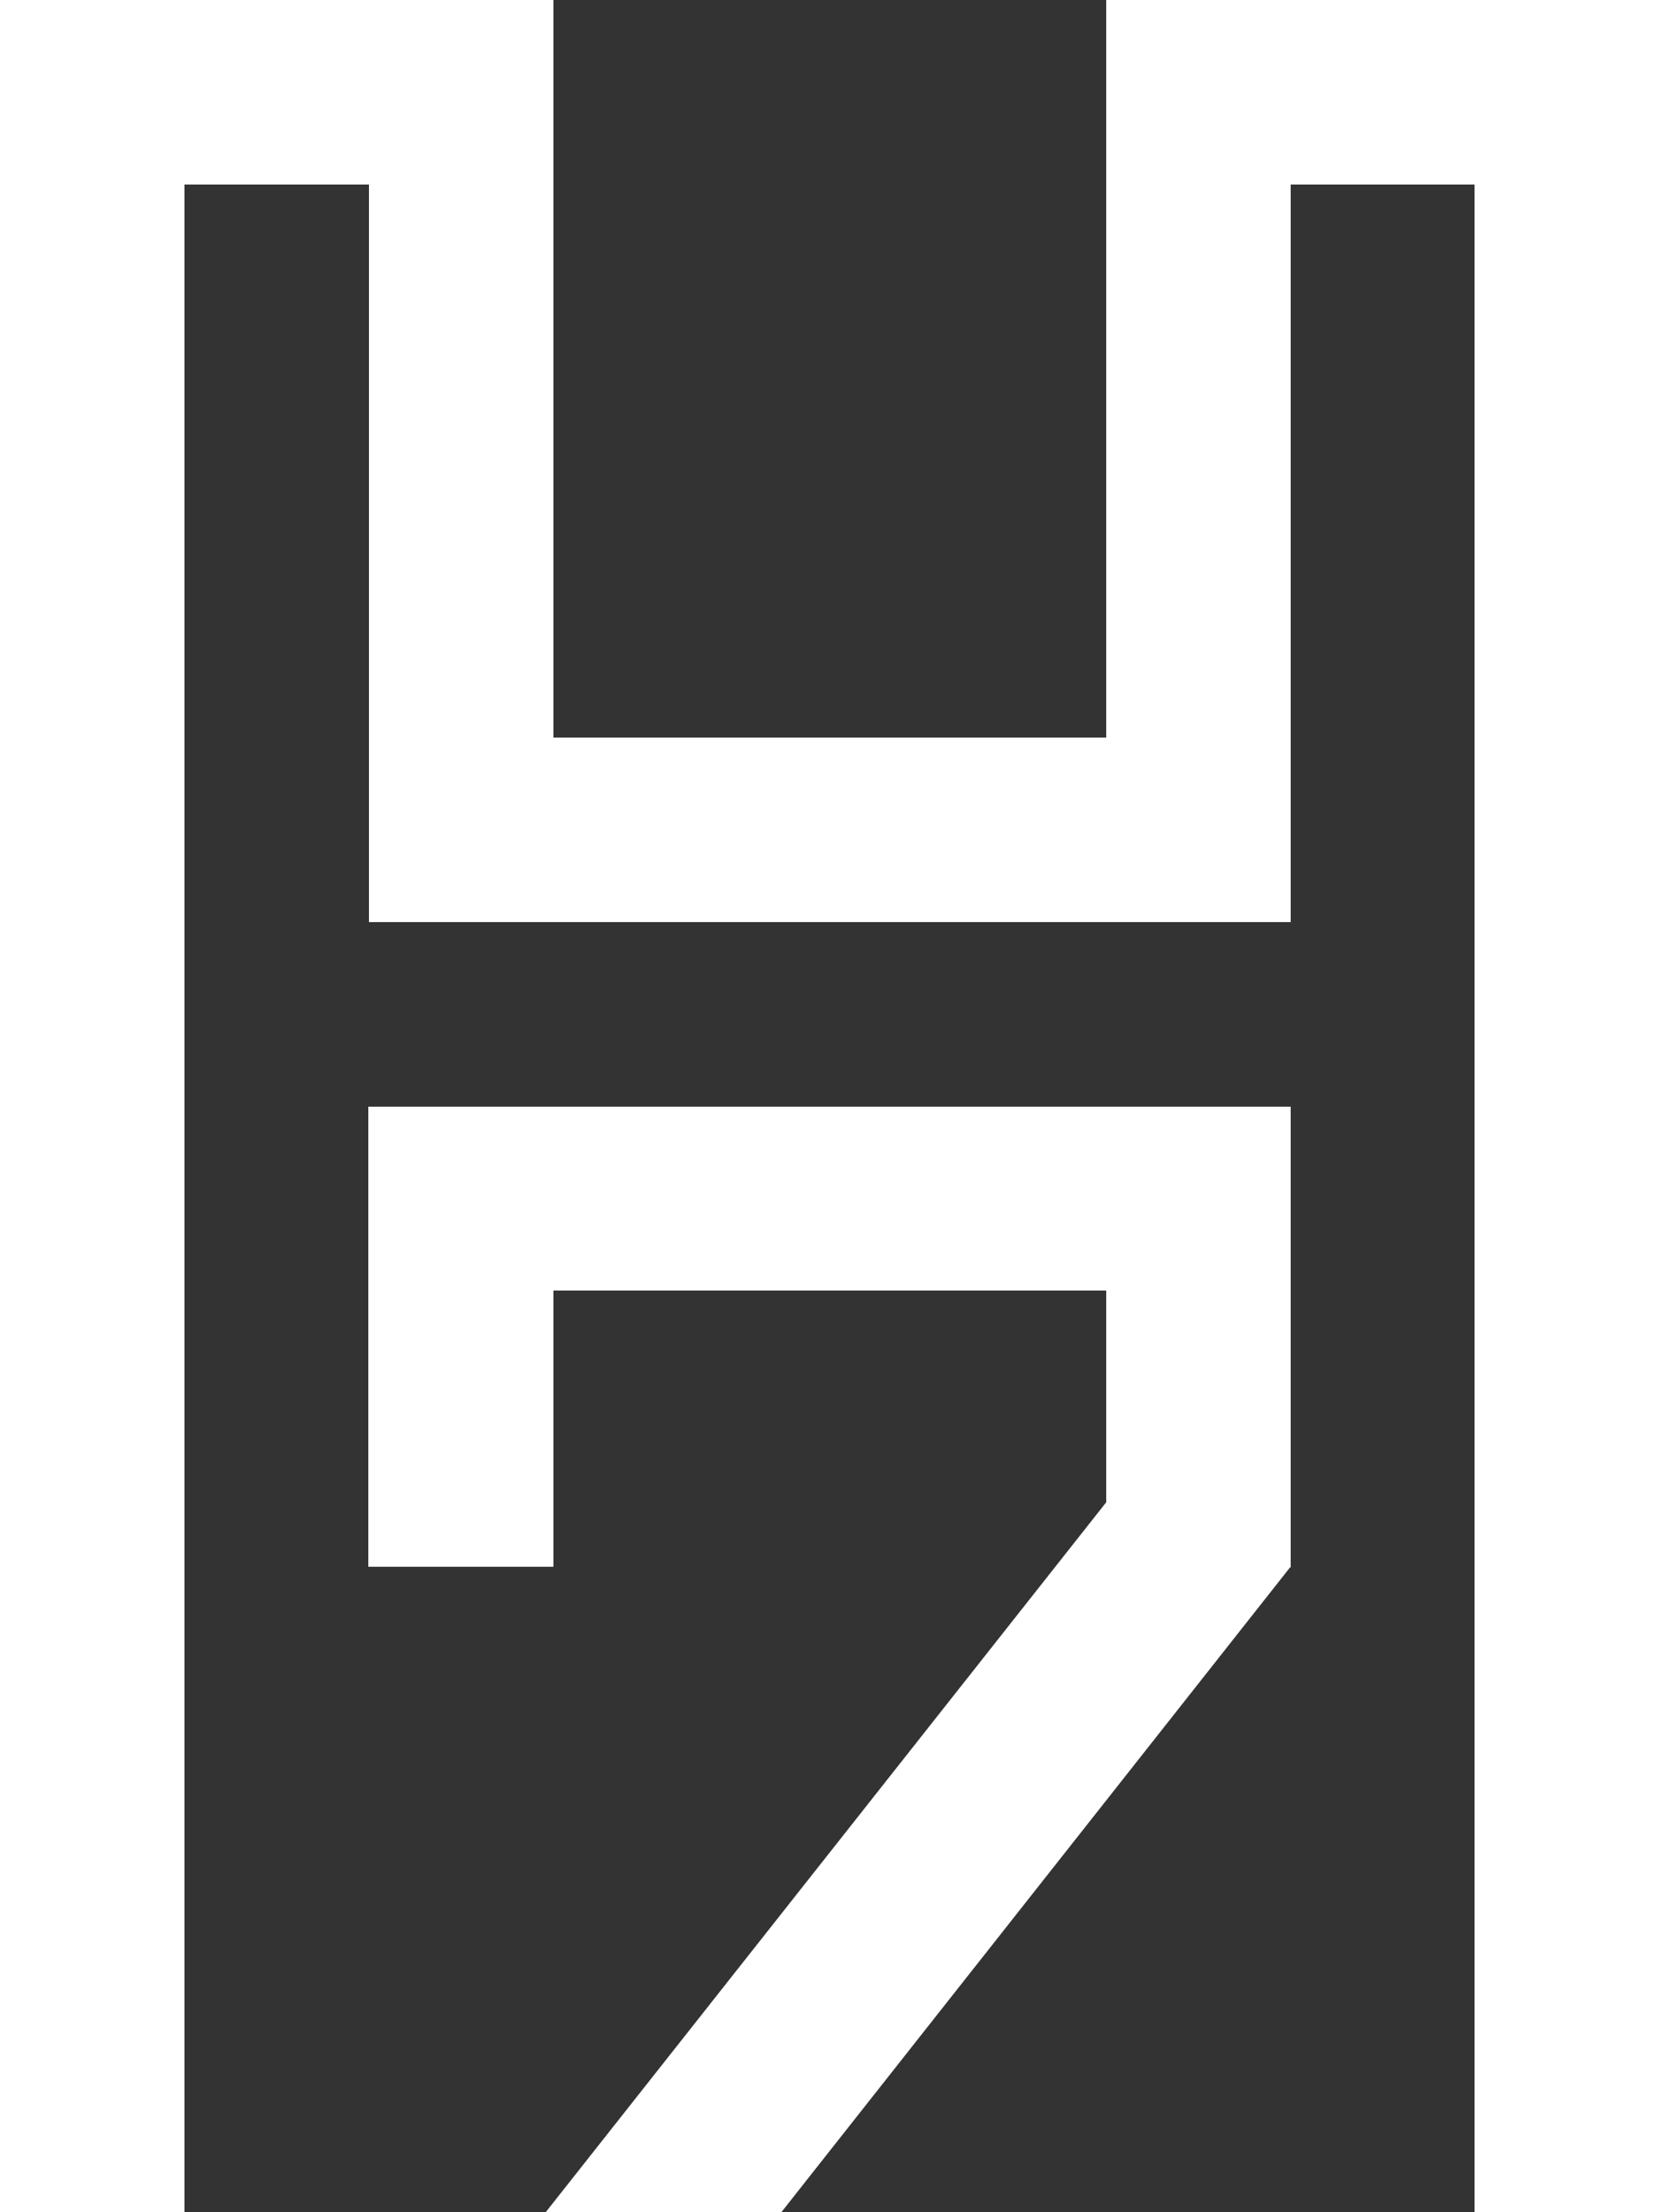
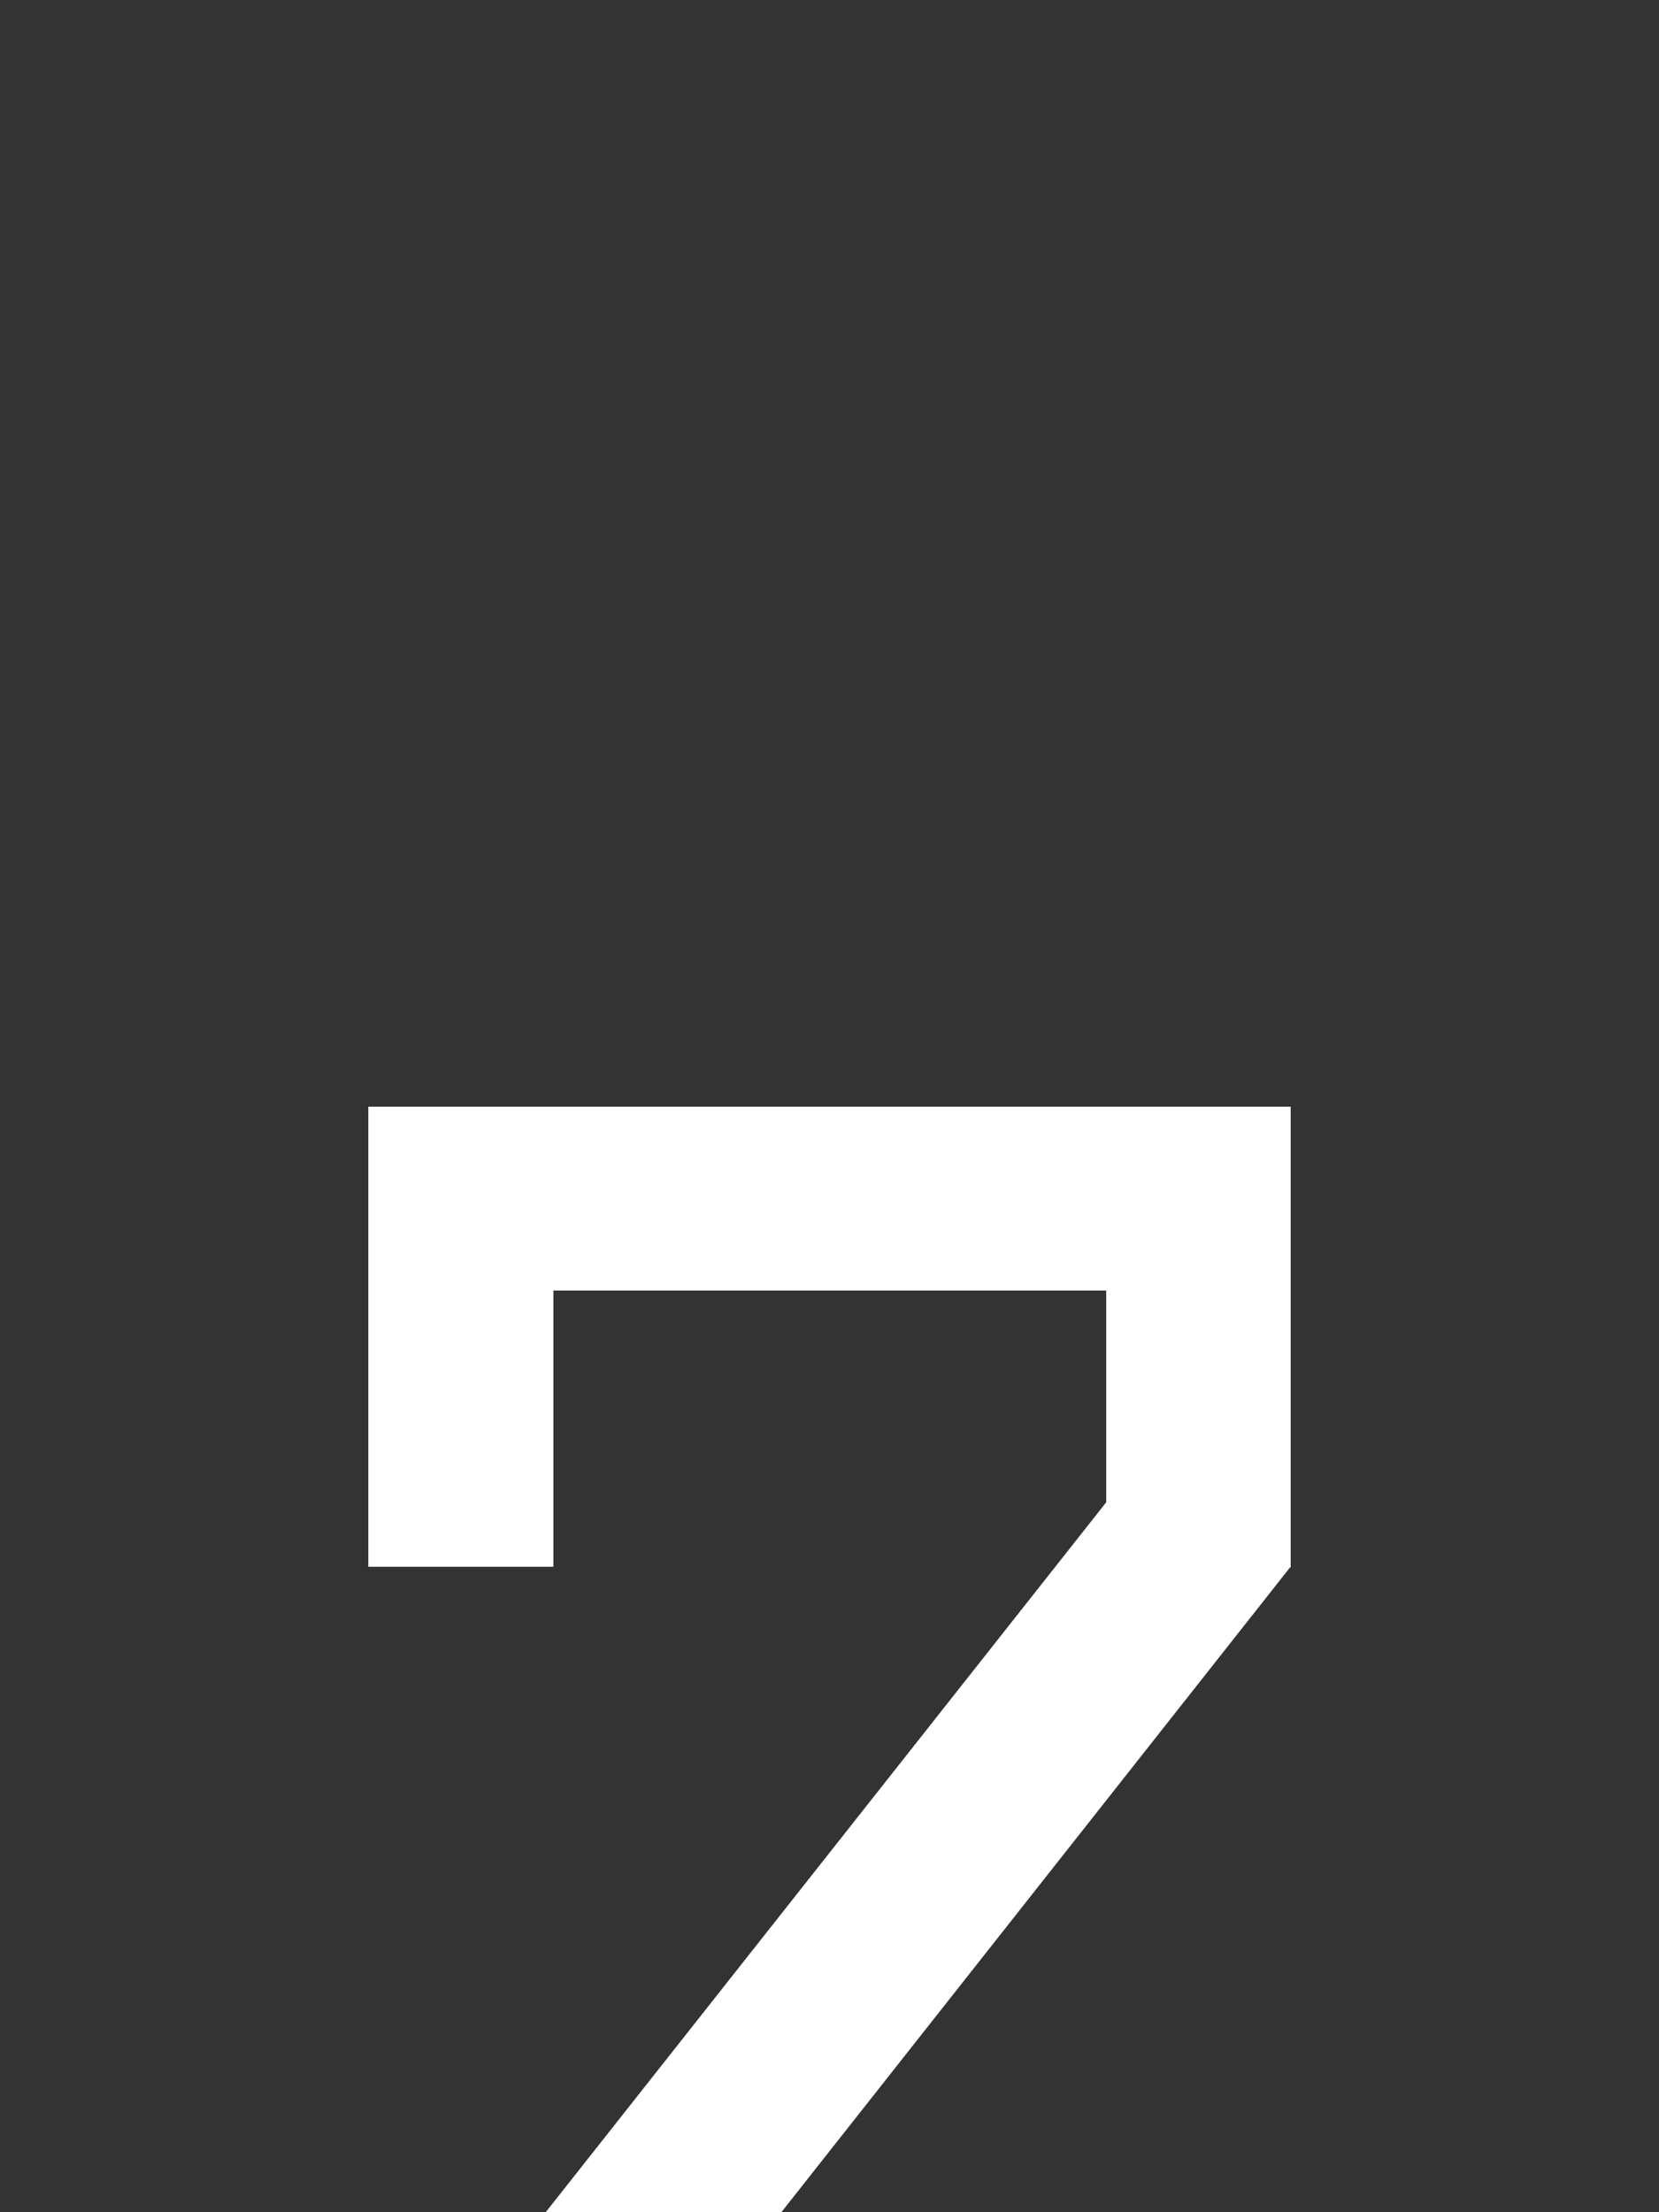
<svg xmlns="http://www.w3.org/2000/svg" version="1.1" id="Layer_1" x="0px" y="0px" width="262.6px" height="350px" viewBox="0 0 262.6 350" style="enable-background:new 0 0 262.6 350;" xml:space="preserve">
  <rect x="0" y="0" width="262.6" height="350" fill="#333333" stroke="none" />
  <style type="text/css">
	.st0{fill:#FFFFFF;}
</style>
  <polygon class="st0" points="204.3,248 204.3,175.1 58.3,175.1 58.3,247.9 87.6,247.9 87.6,204.2 175.1,204.2 175.1,237.7 86.4,350   123.7,350 204.2,248 " />
-   <polygon class="st0" points="262.6,27.3 262.6,0 175.1,0 175.1,28.6 175.1,28.6 175.1,116.7 87.6,116.7 87.6,29.2 87.6,29.2 87.6,0   0,0 0,27.3 0,27.3 0,350.3 29.2,350.3 29.2,29.2 58.4,29.2 58.4,145.9 204.3,145.9 204.3,29.2 233.4,29.2 233.4,350.3 262.6,350.3   262.6,27.3 " />
</svg>